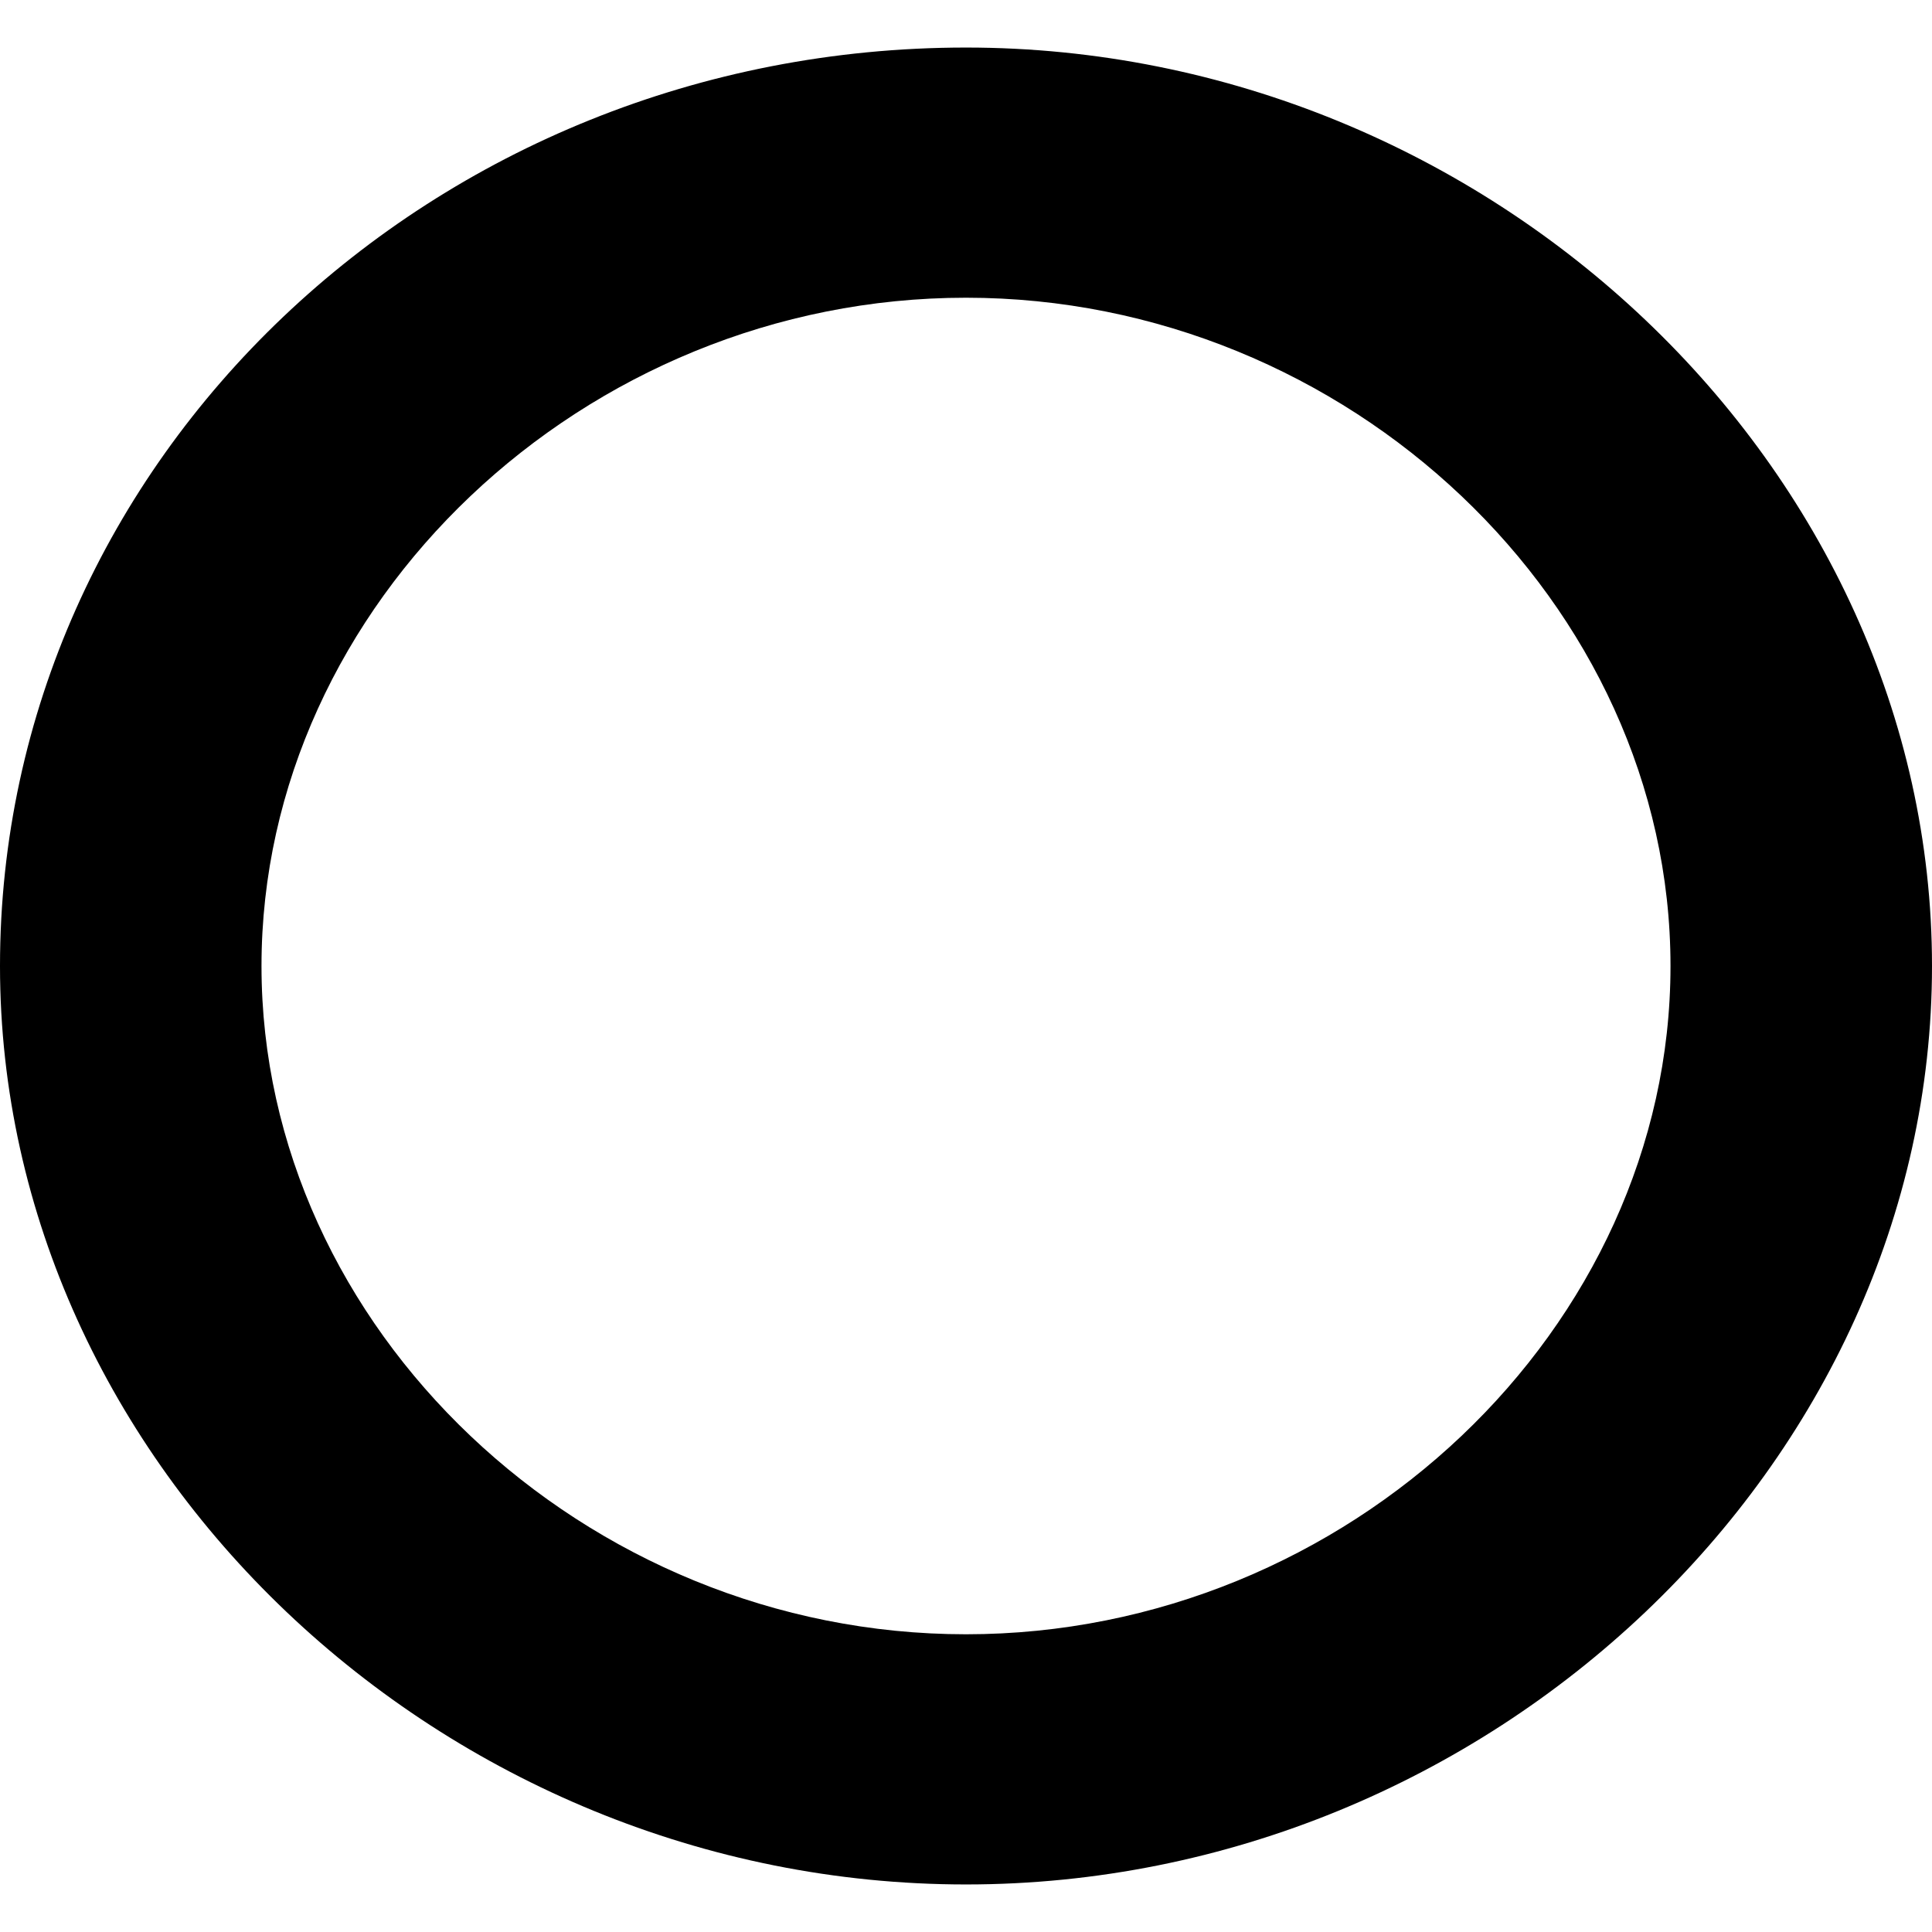
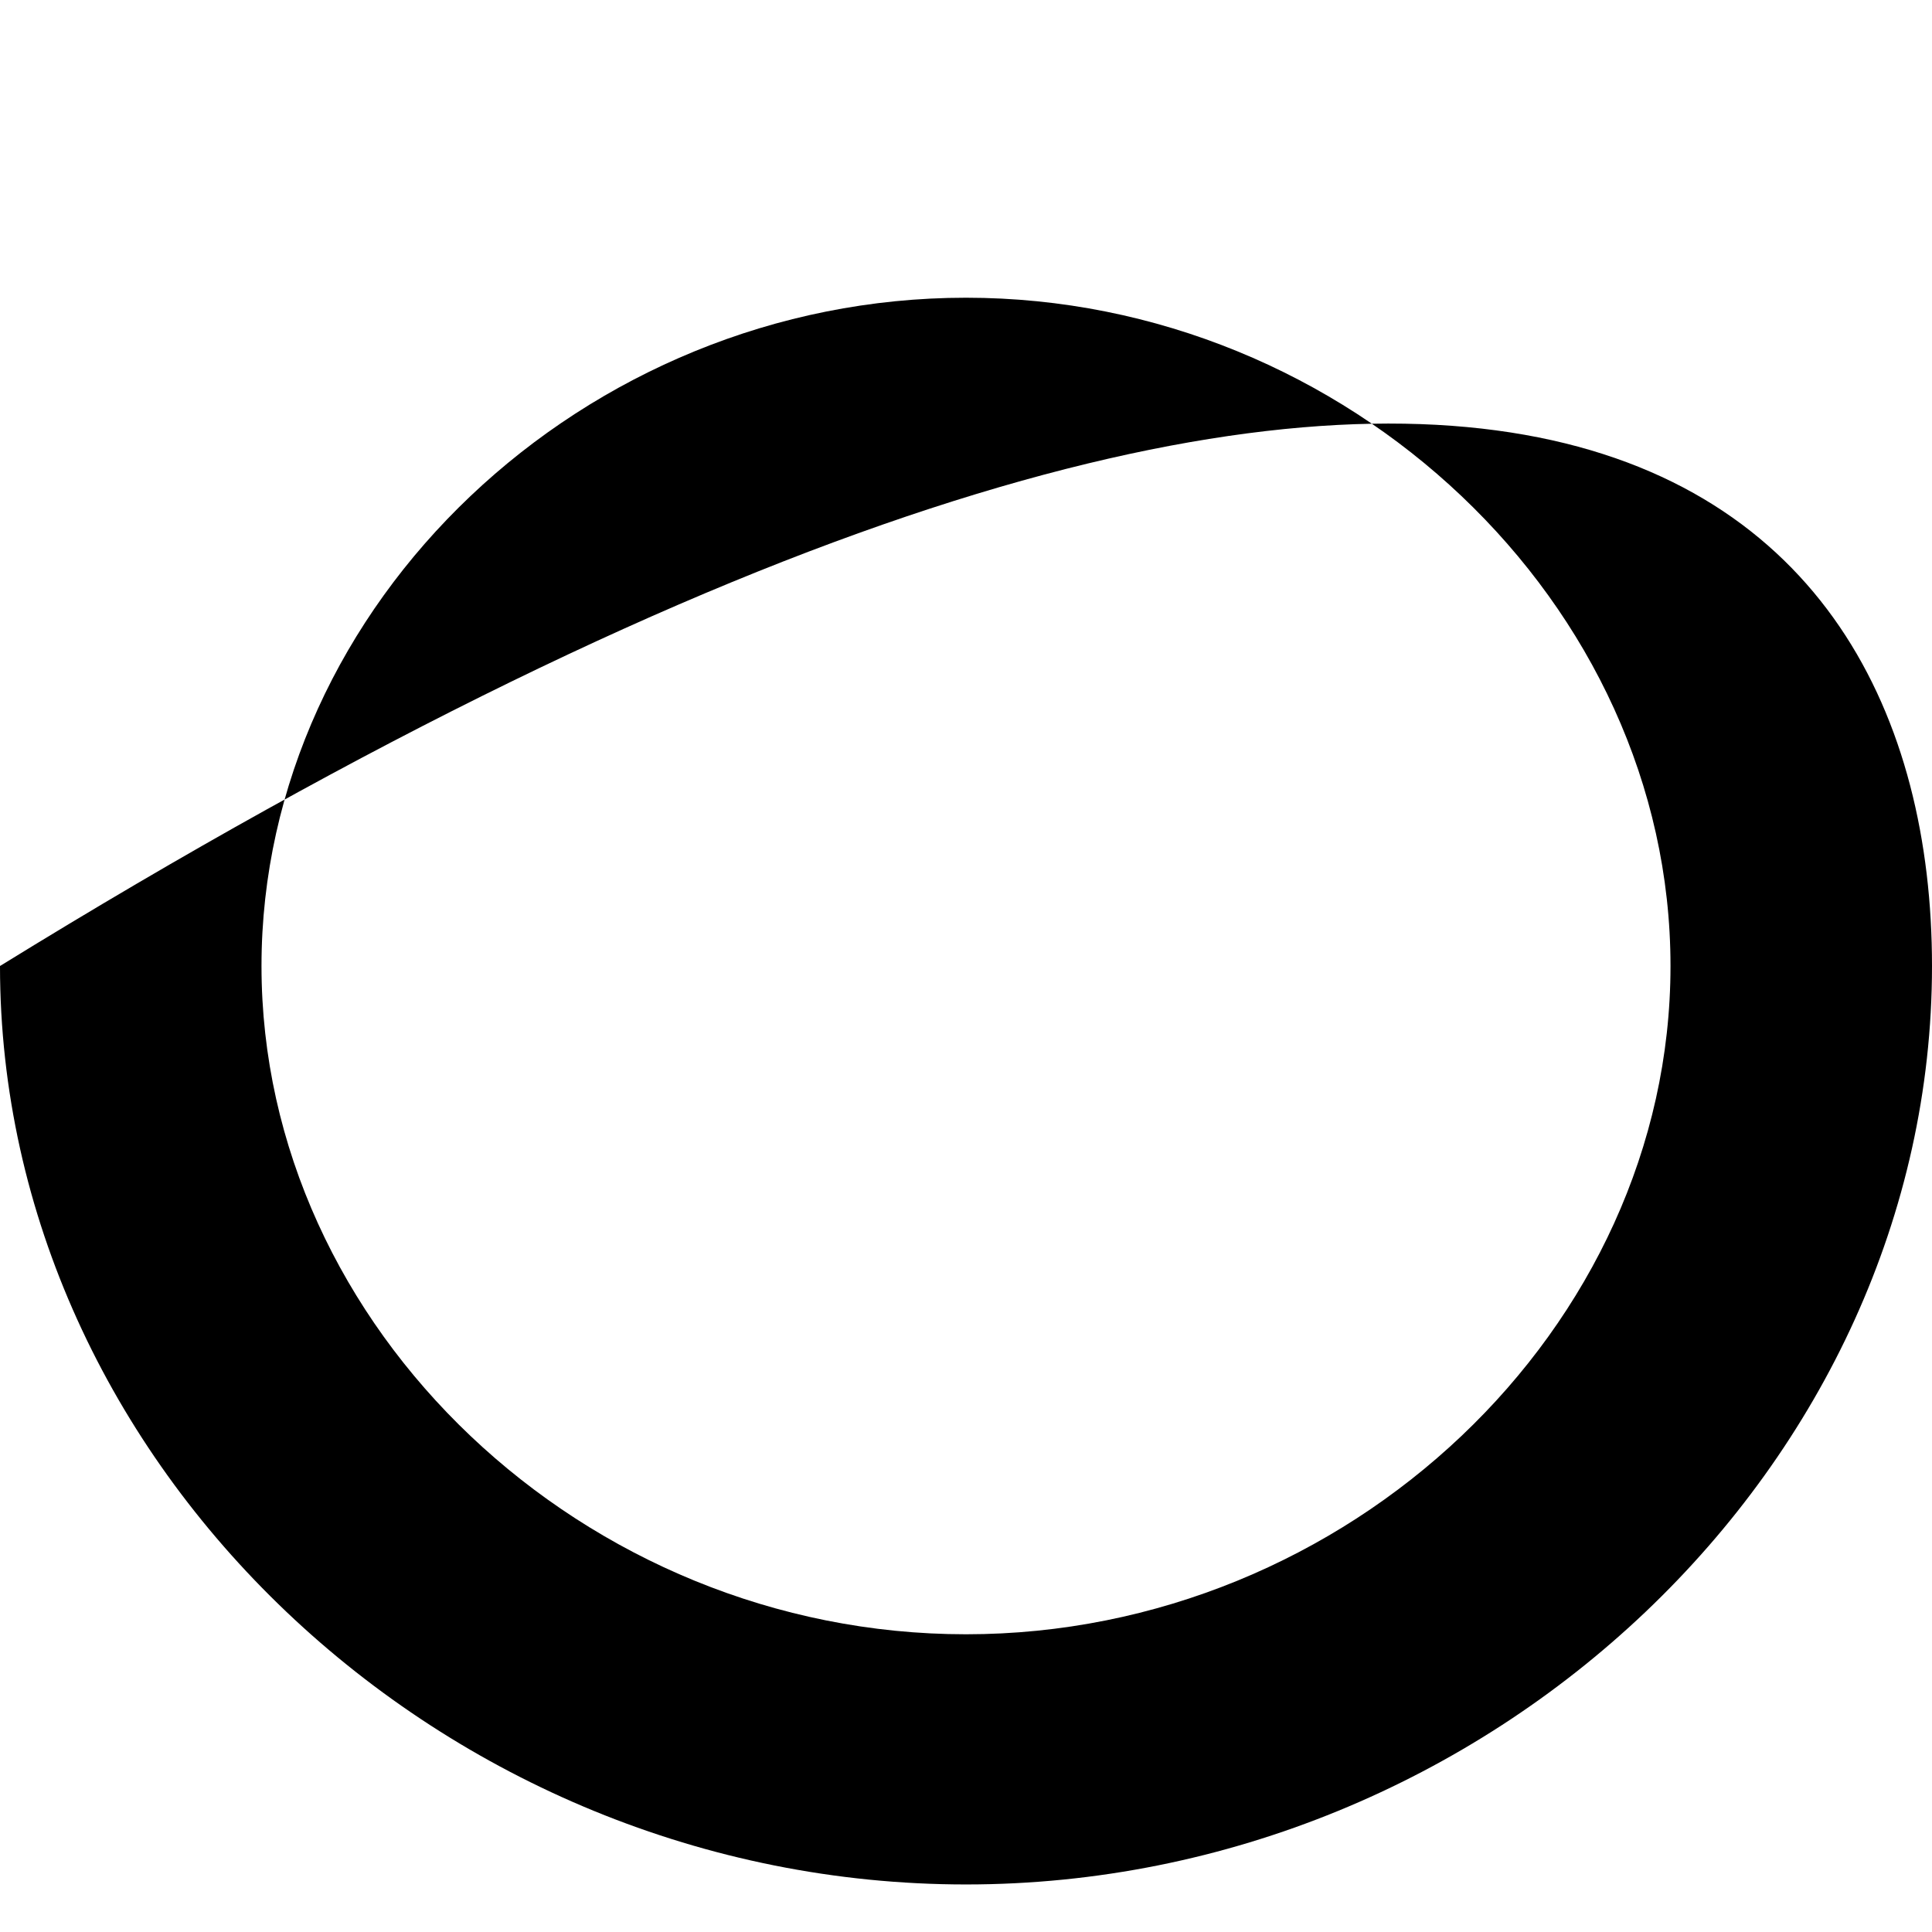
<svg xmlns="http://www.w3.org/2000/svg" version="1.1" width="512px" height="512px">
  <svg version="1.1" id="SvgjsSvg1005" x="0px" y="0px" width="512px" height="512px" viewBox="0 0 512 512" style="enable-background:new 0 0 512 512;" xml:space="preserve">
    <g>
      <g>
-         <path d="M491.8,256c0,122.3-108,223.2-235.8,223.2S20.2,378.3,20.2,256S127.5,32.8,256,32.8C383.9,32.8,491.8,133.7,491.8,256z     M49.1,256c0,107.3,93.5,197.3,206.9,197.3c112.8,0,206.9-90.6,206.9-197.3c0-107.3-94.1-197.3-206.9-197.3    C142.6,58.7,49.1,148.7,49.1,256z" />
-         <path d="M256,499.4C117.2,499.4,0,388,0,256C0,121.8,114.8,12.6,256,12.6C394.8,12.6,512,124,512,256S394.8,499.4,256,499.4z     M256,78.9C154.8,78.9,69.3,160,69.3,256S154.8,433.1,256,433.1S442.7,352,442.7,256S357.2,78.9,256,78.9z" />
+         <path d="M256,499.4C117.2,499.4,0,388,0,256C394.8,12.6,512,124,512,256S394.8,499.4,256,499.4z     M256,78.9C154.8,78.9,69.3,160,69.3,256S154.8,433.1,256,433.1S442.7,352,442.7,256S357.2,78.9,256,78.9z" />
      </g>
    </g>
  </svg>
  <style>@media (prefers-color-scheme: light) { :root { filter: none; } }
@media (prefers-color-scheme: dark) { :root { filter: invert(100%); } }
</style>
</svg>